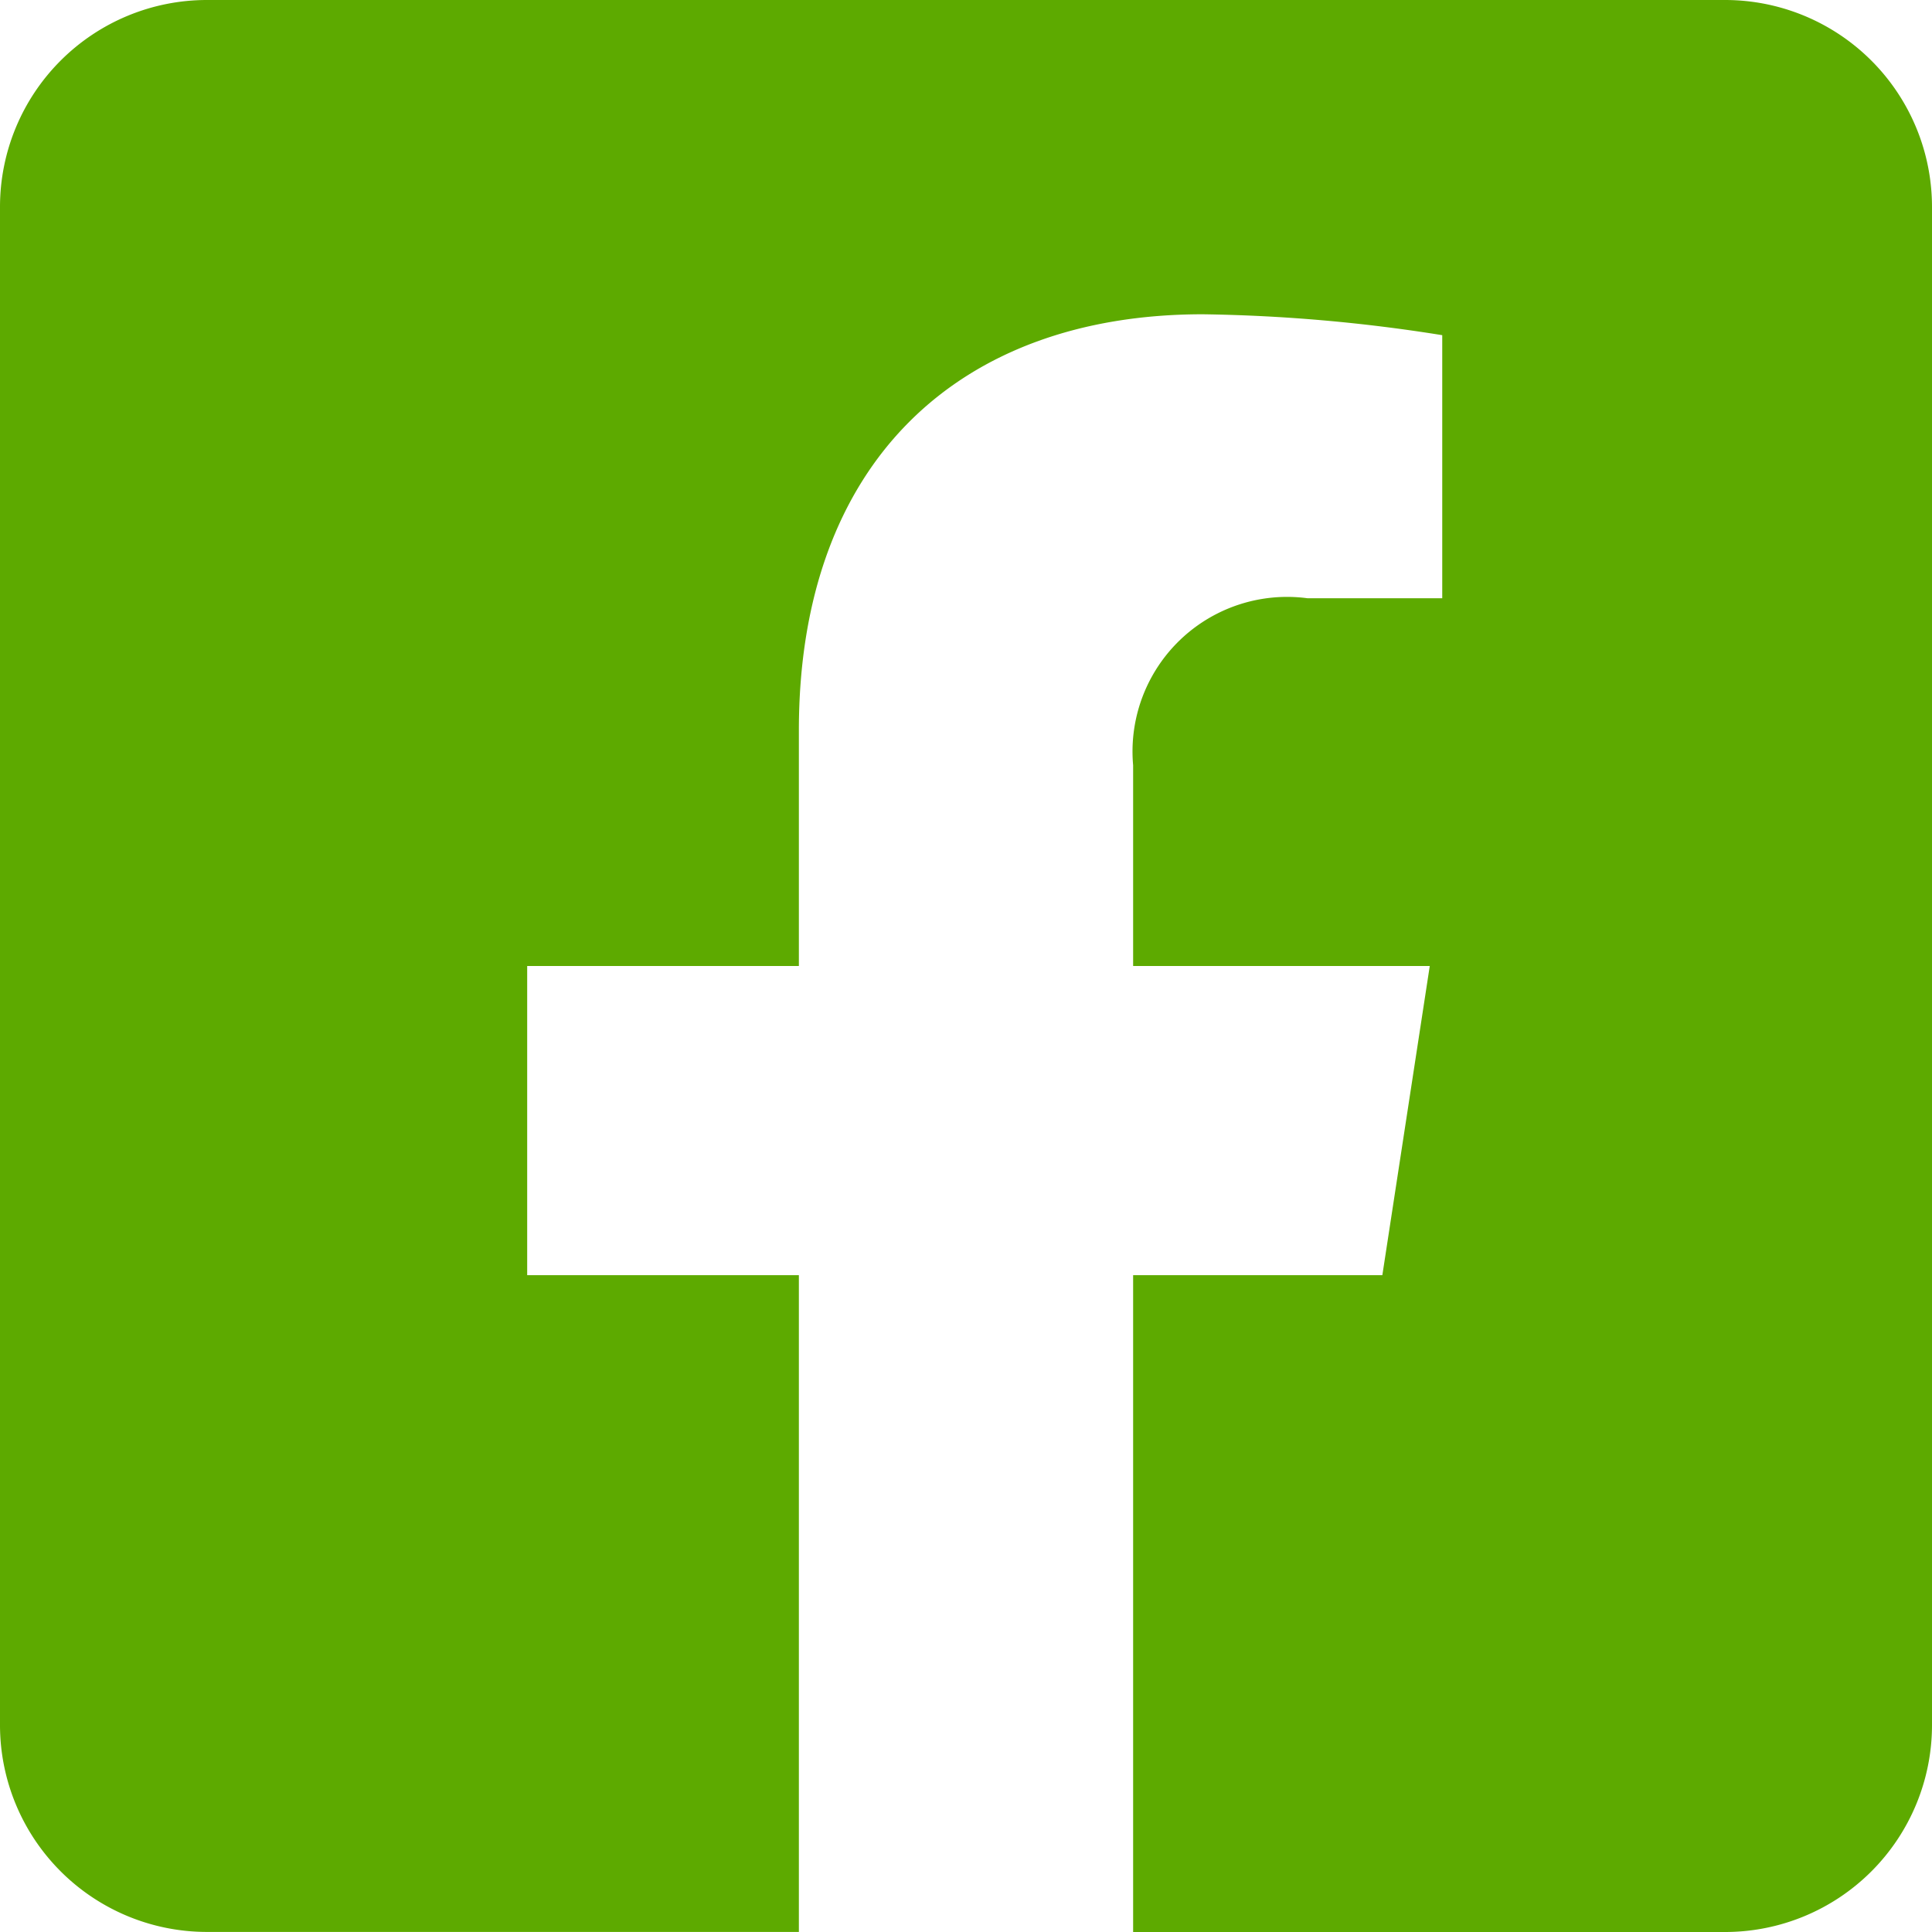
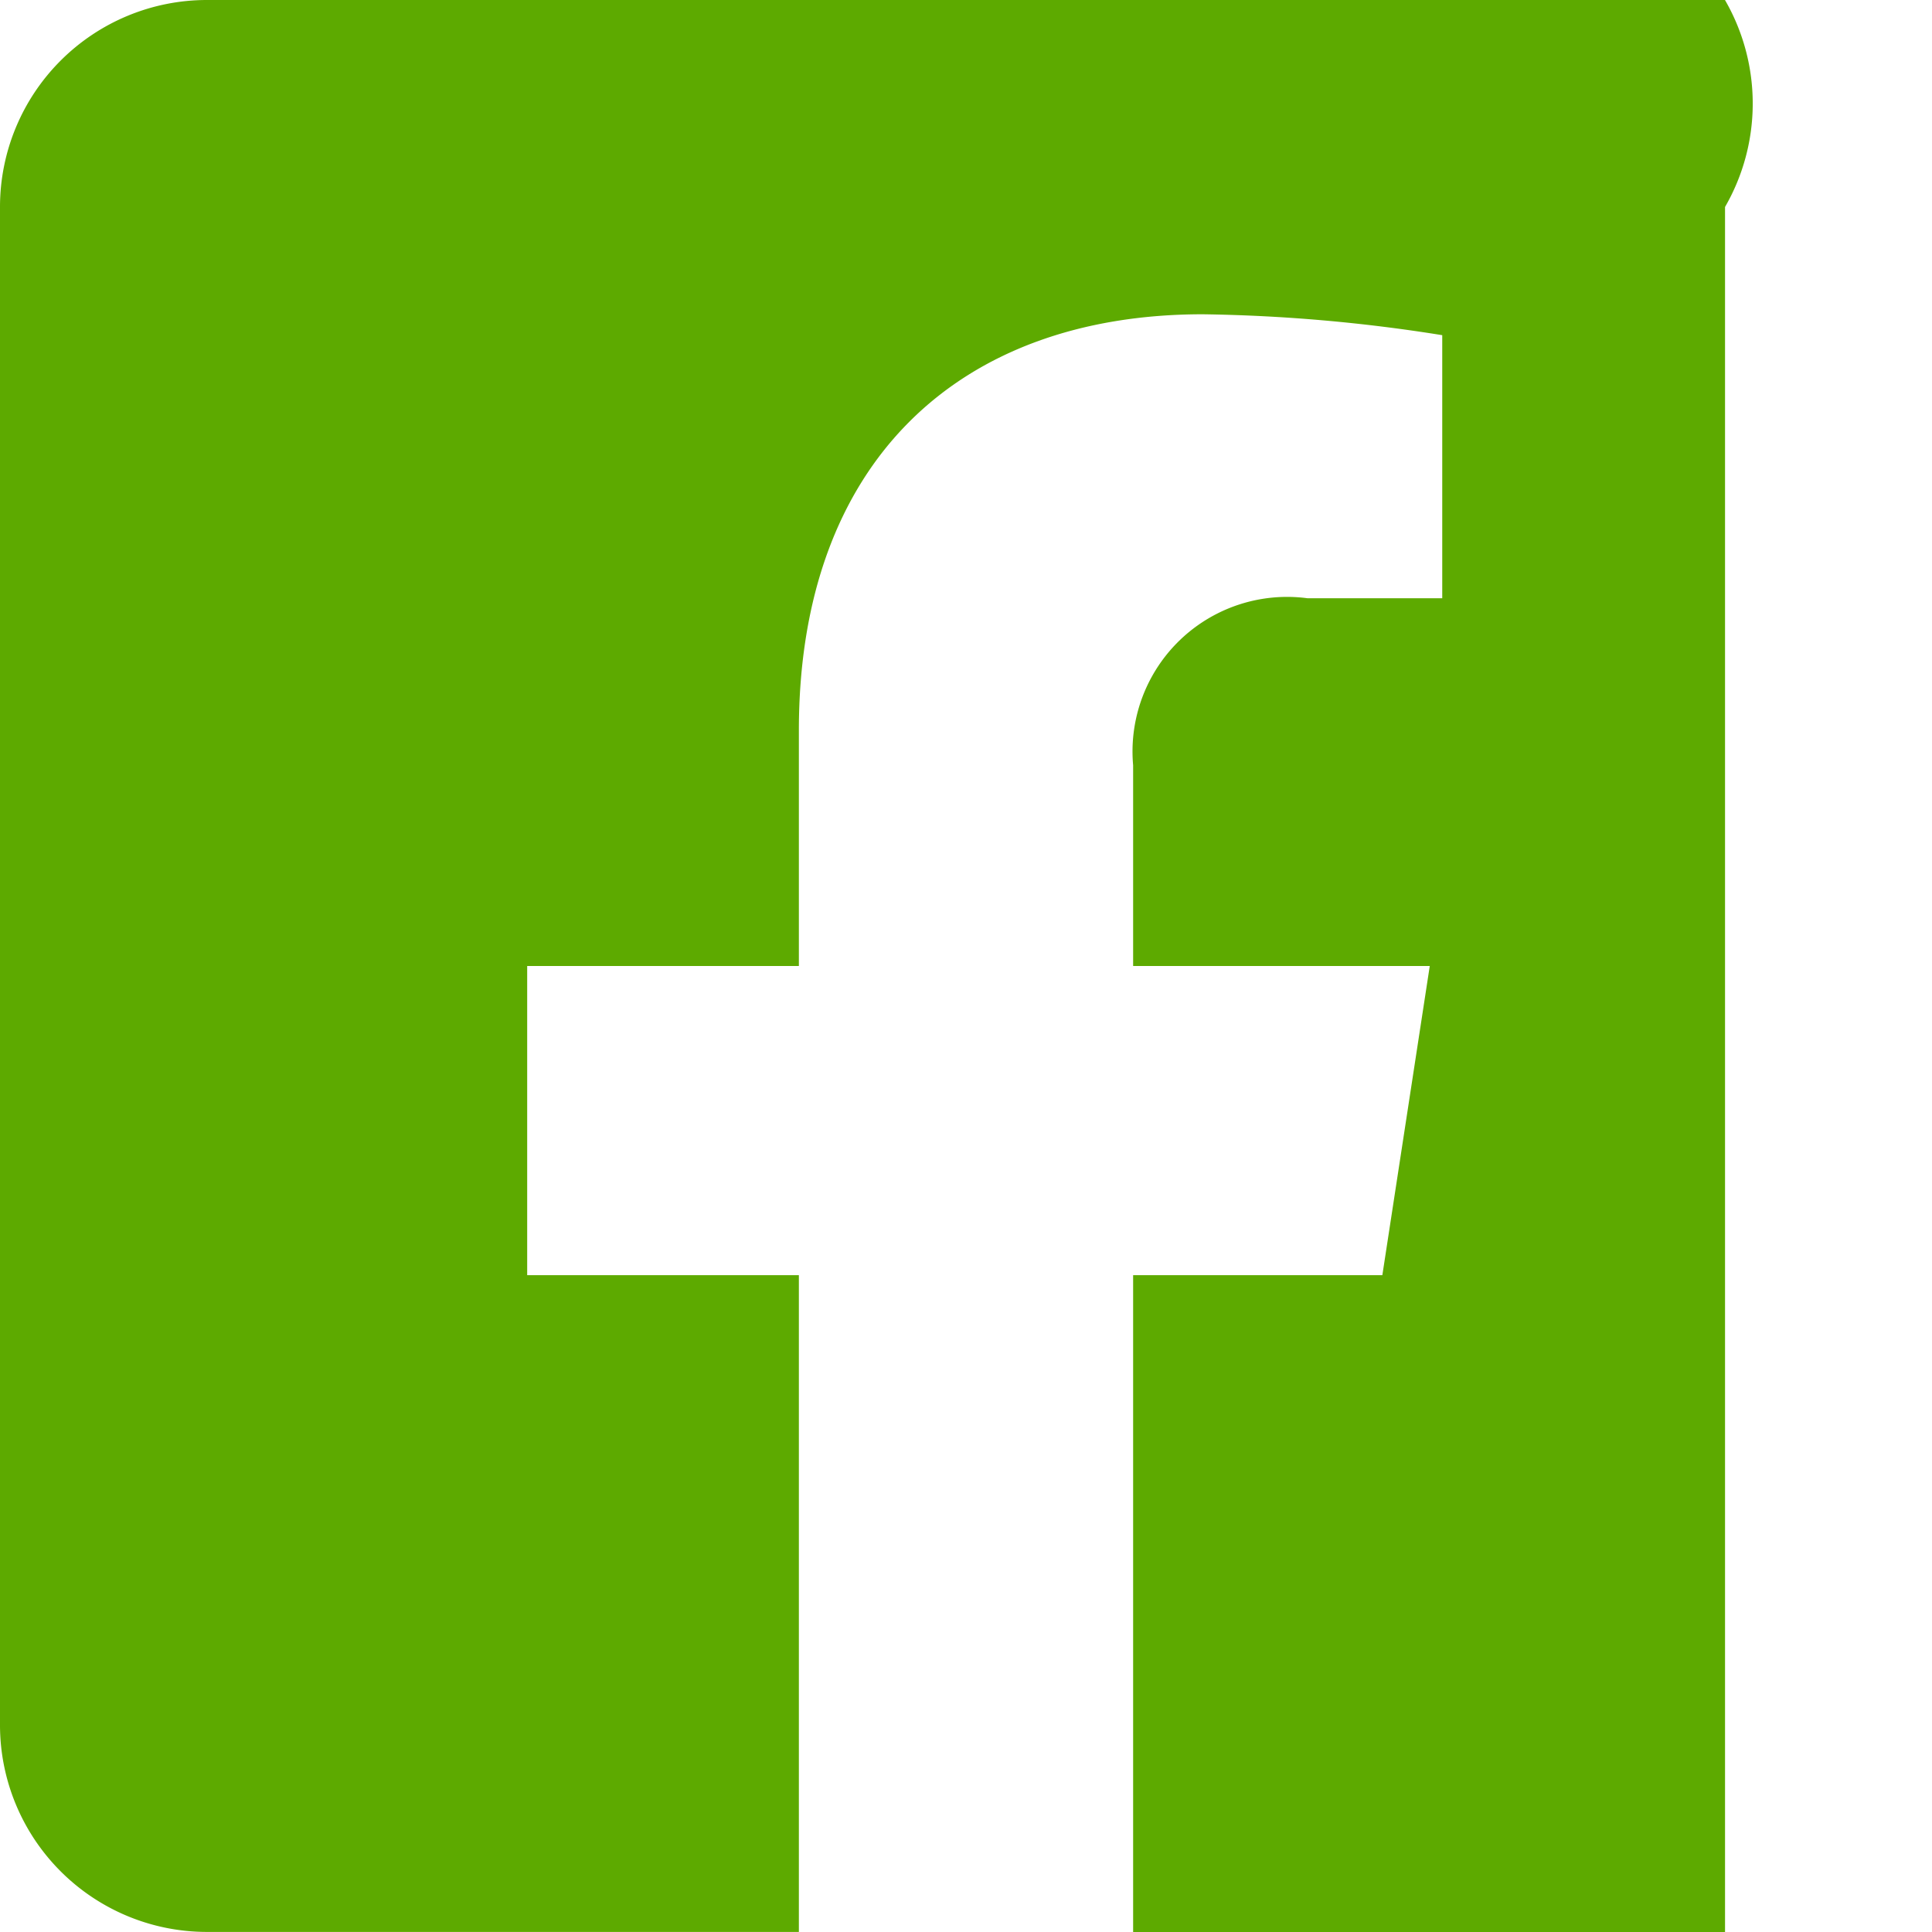
<svg xmlns="http://www.w3.org/2000/svg" width="29.582" height="29.582" viewBox="0 0 29.582 29.582">
-   <path id="Icon_awesome-facebook-square" data-name="Icon awesome-facebook-square" d="M26.412,2.25H3.169A3.169,3.169,0,0,0,0,5.419V28.662a3.169,3.169,0,0,0,3.169,3.169h9.063V21.775H8.072V17.041h4.16V13.433c0-4.1,2.443-6.371,6.185-6.371a25.2,25.2,0,0,1,3.666.32V11.41H20.019a2.367,2.367,0,0,0-2.669,2.557v3.074h4.542l-.726,4.734H17.35V31.832h9.063a3.169,3.169,0,0,0,3.169-3.169V5.419A3.169,3.169,0,0,0,26.412,2.25Z" transform="translate(0 -2.25)" fill="#5daa00" />
+   <path id="Icon_awesome-facebook-square" data-name="Icon awesome-facebook-square" d="M26.412,2.25H3.169A3.169,3.169,0,0,0,0,5.419V28.662a3.169,3.169,0,0,0,3.169,3.169h9.063V21.775H8.072V17.041h4.16V13.433c0-4.1,2.443-6.371,6.185-6.371a25.2,25.2,0,0,1,3.666.32V11.41H20.019a2.367,2.367,0,0,0-2.669,2.557v3.074h4.542l-.726,4.734H17.35V31.832h9.063V5.419A3.169,3.169,0,0,0,26.412,2.25Z" transform="translate(0 -2.25)" fill="#5daa00" />
</svg>